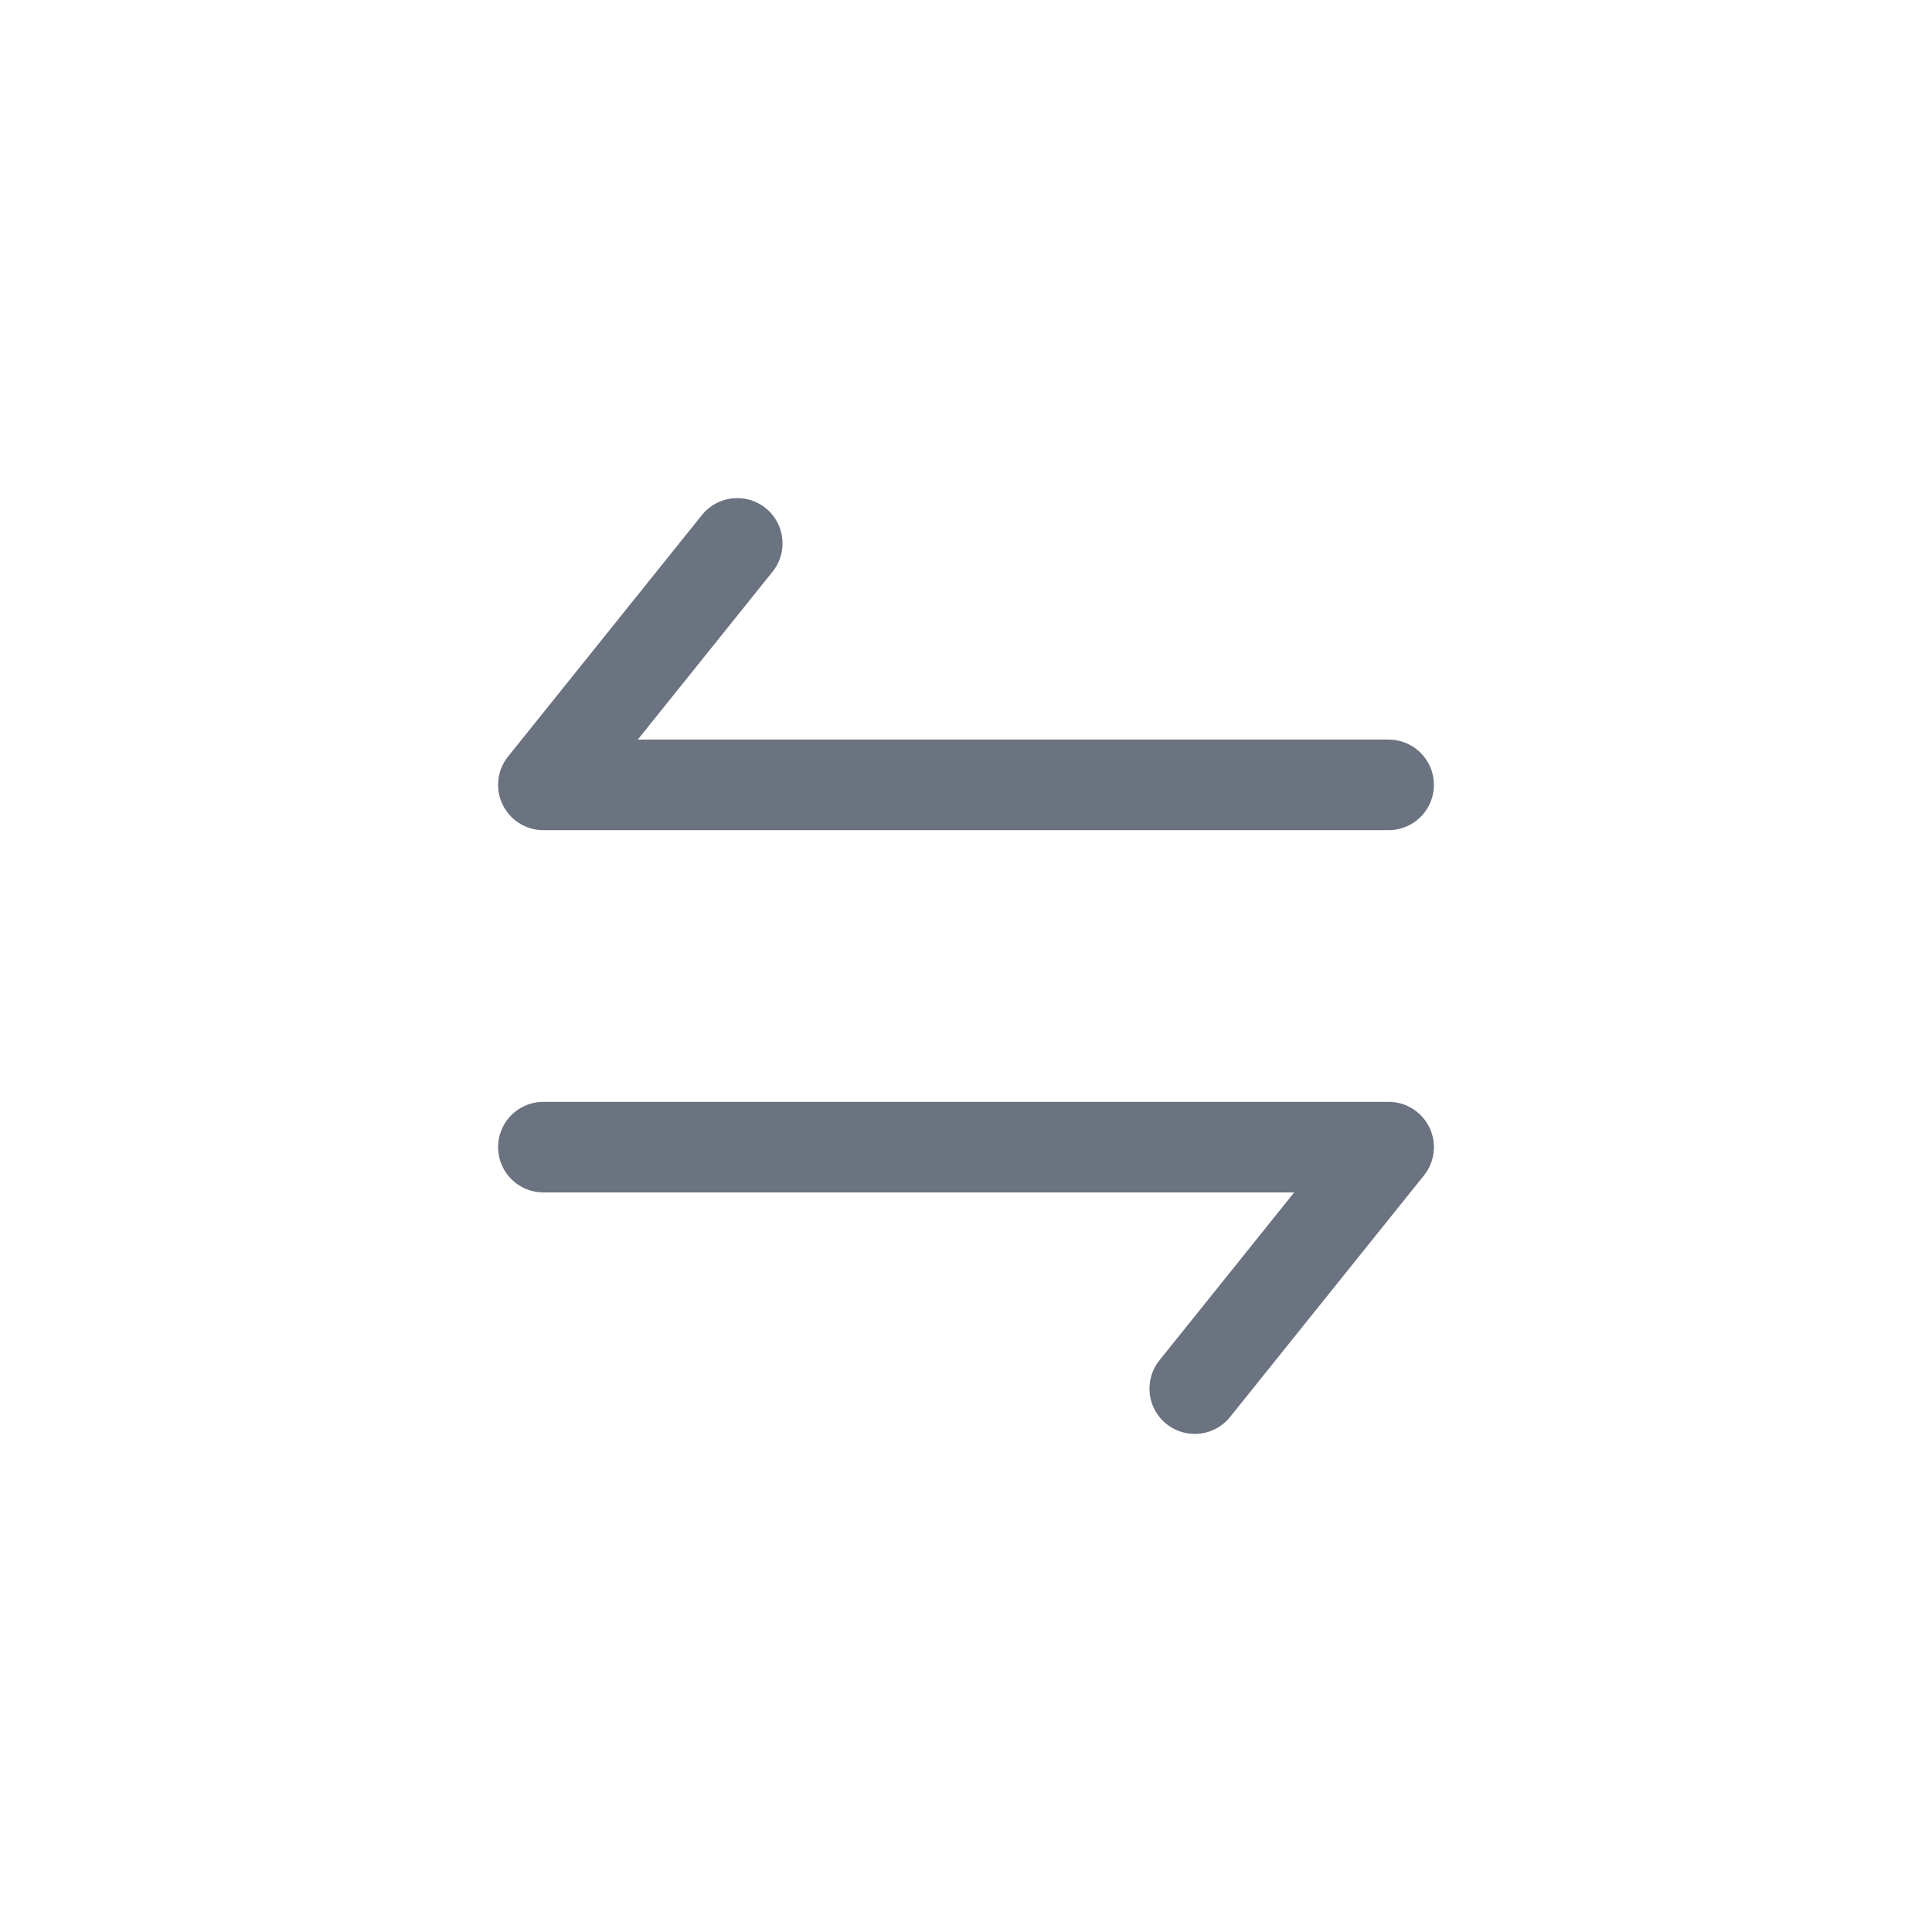
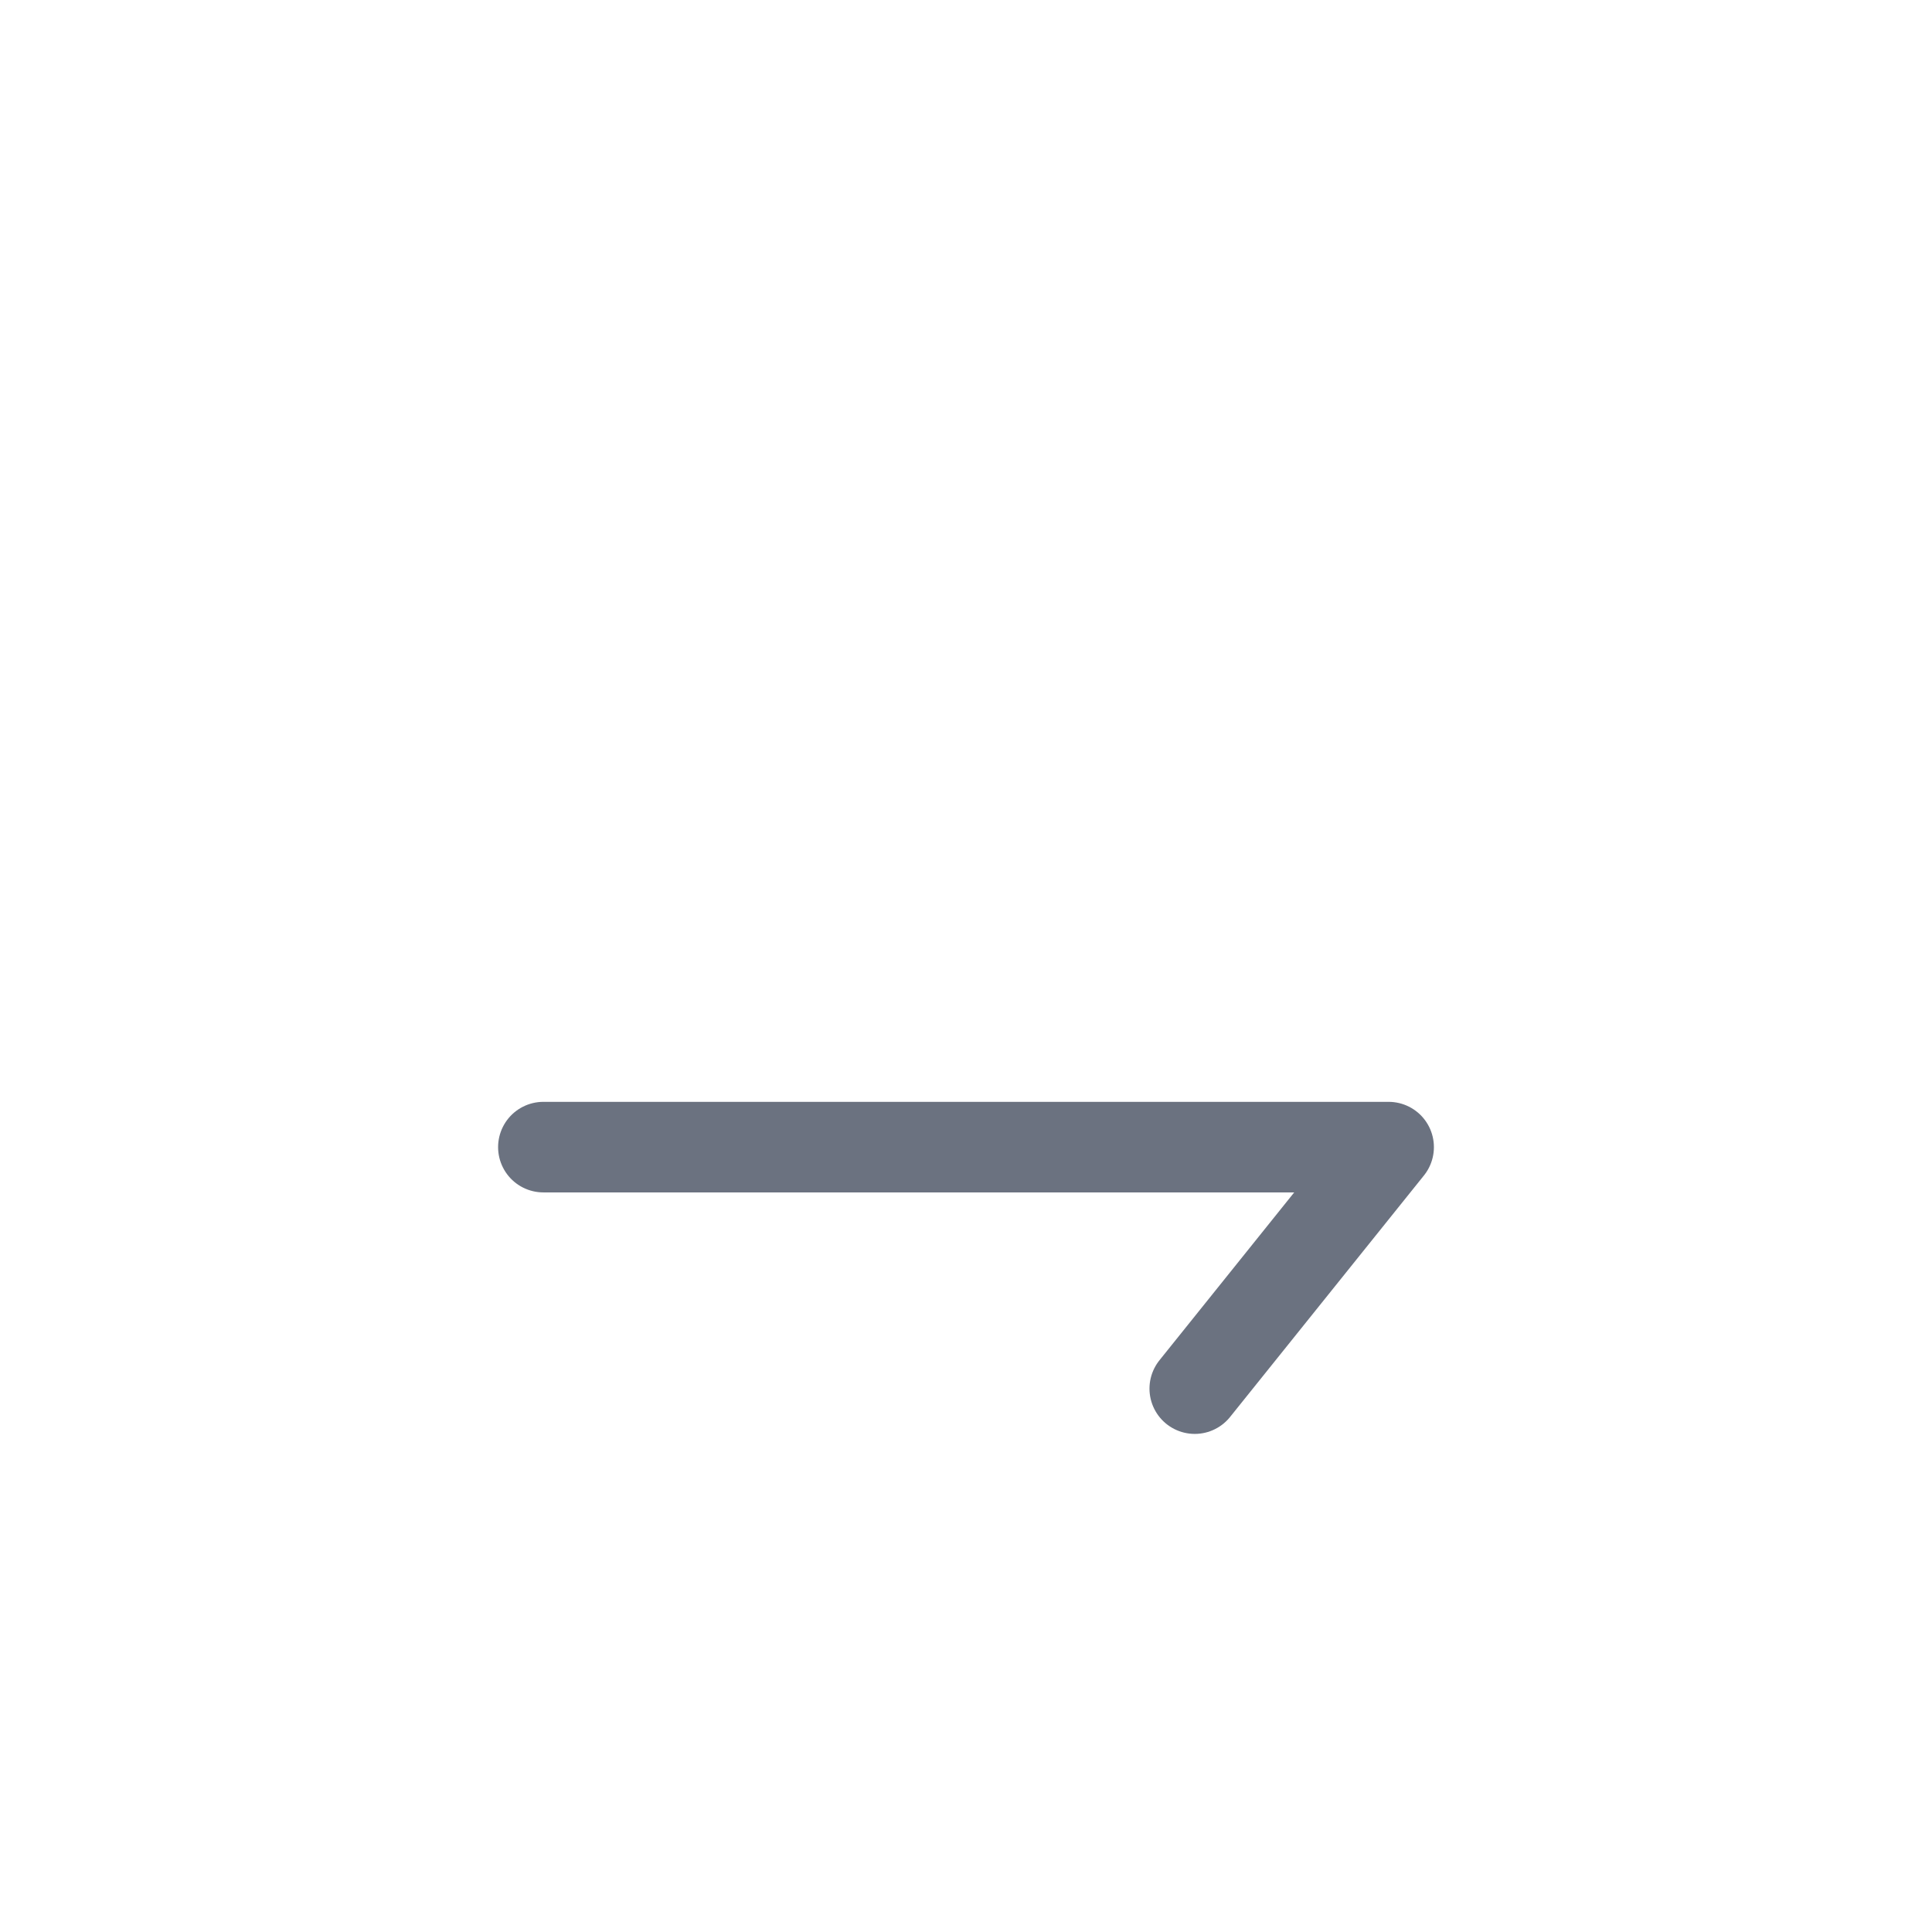
<svg xmlns="http://www.w3.org/2000/svg" width="32" height="32" viewBox="0 0 32 32" fill="none">
-   <path d="M23 13C21.189 13 9 13 9 13L12.211 9" stroke="#6B7280" stroke-width="1.5" stroke-linecap="round" stroke-linejoin="round" />
  <path d="M9 19C10.679 19 23 19 23 19L19.789 23" stroke="#6B7280" stroke-width="1.5" stroke-linecap="round" stroke-linejoin="round" />
</svg>